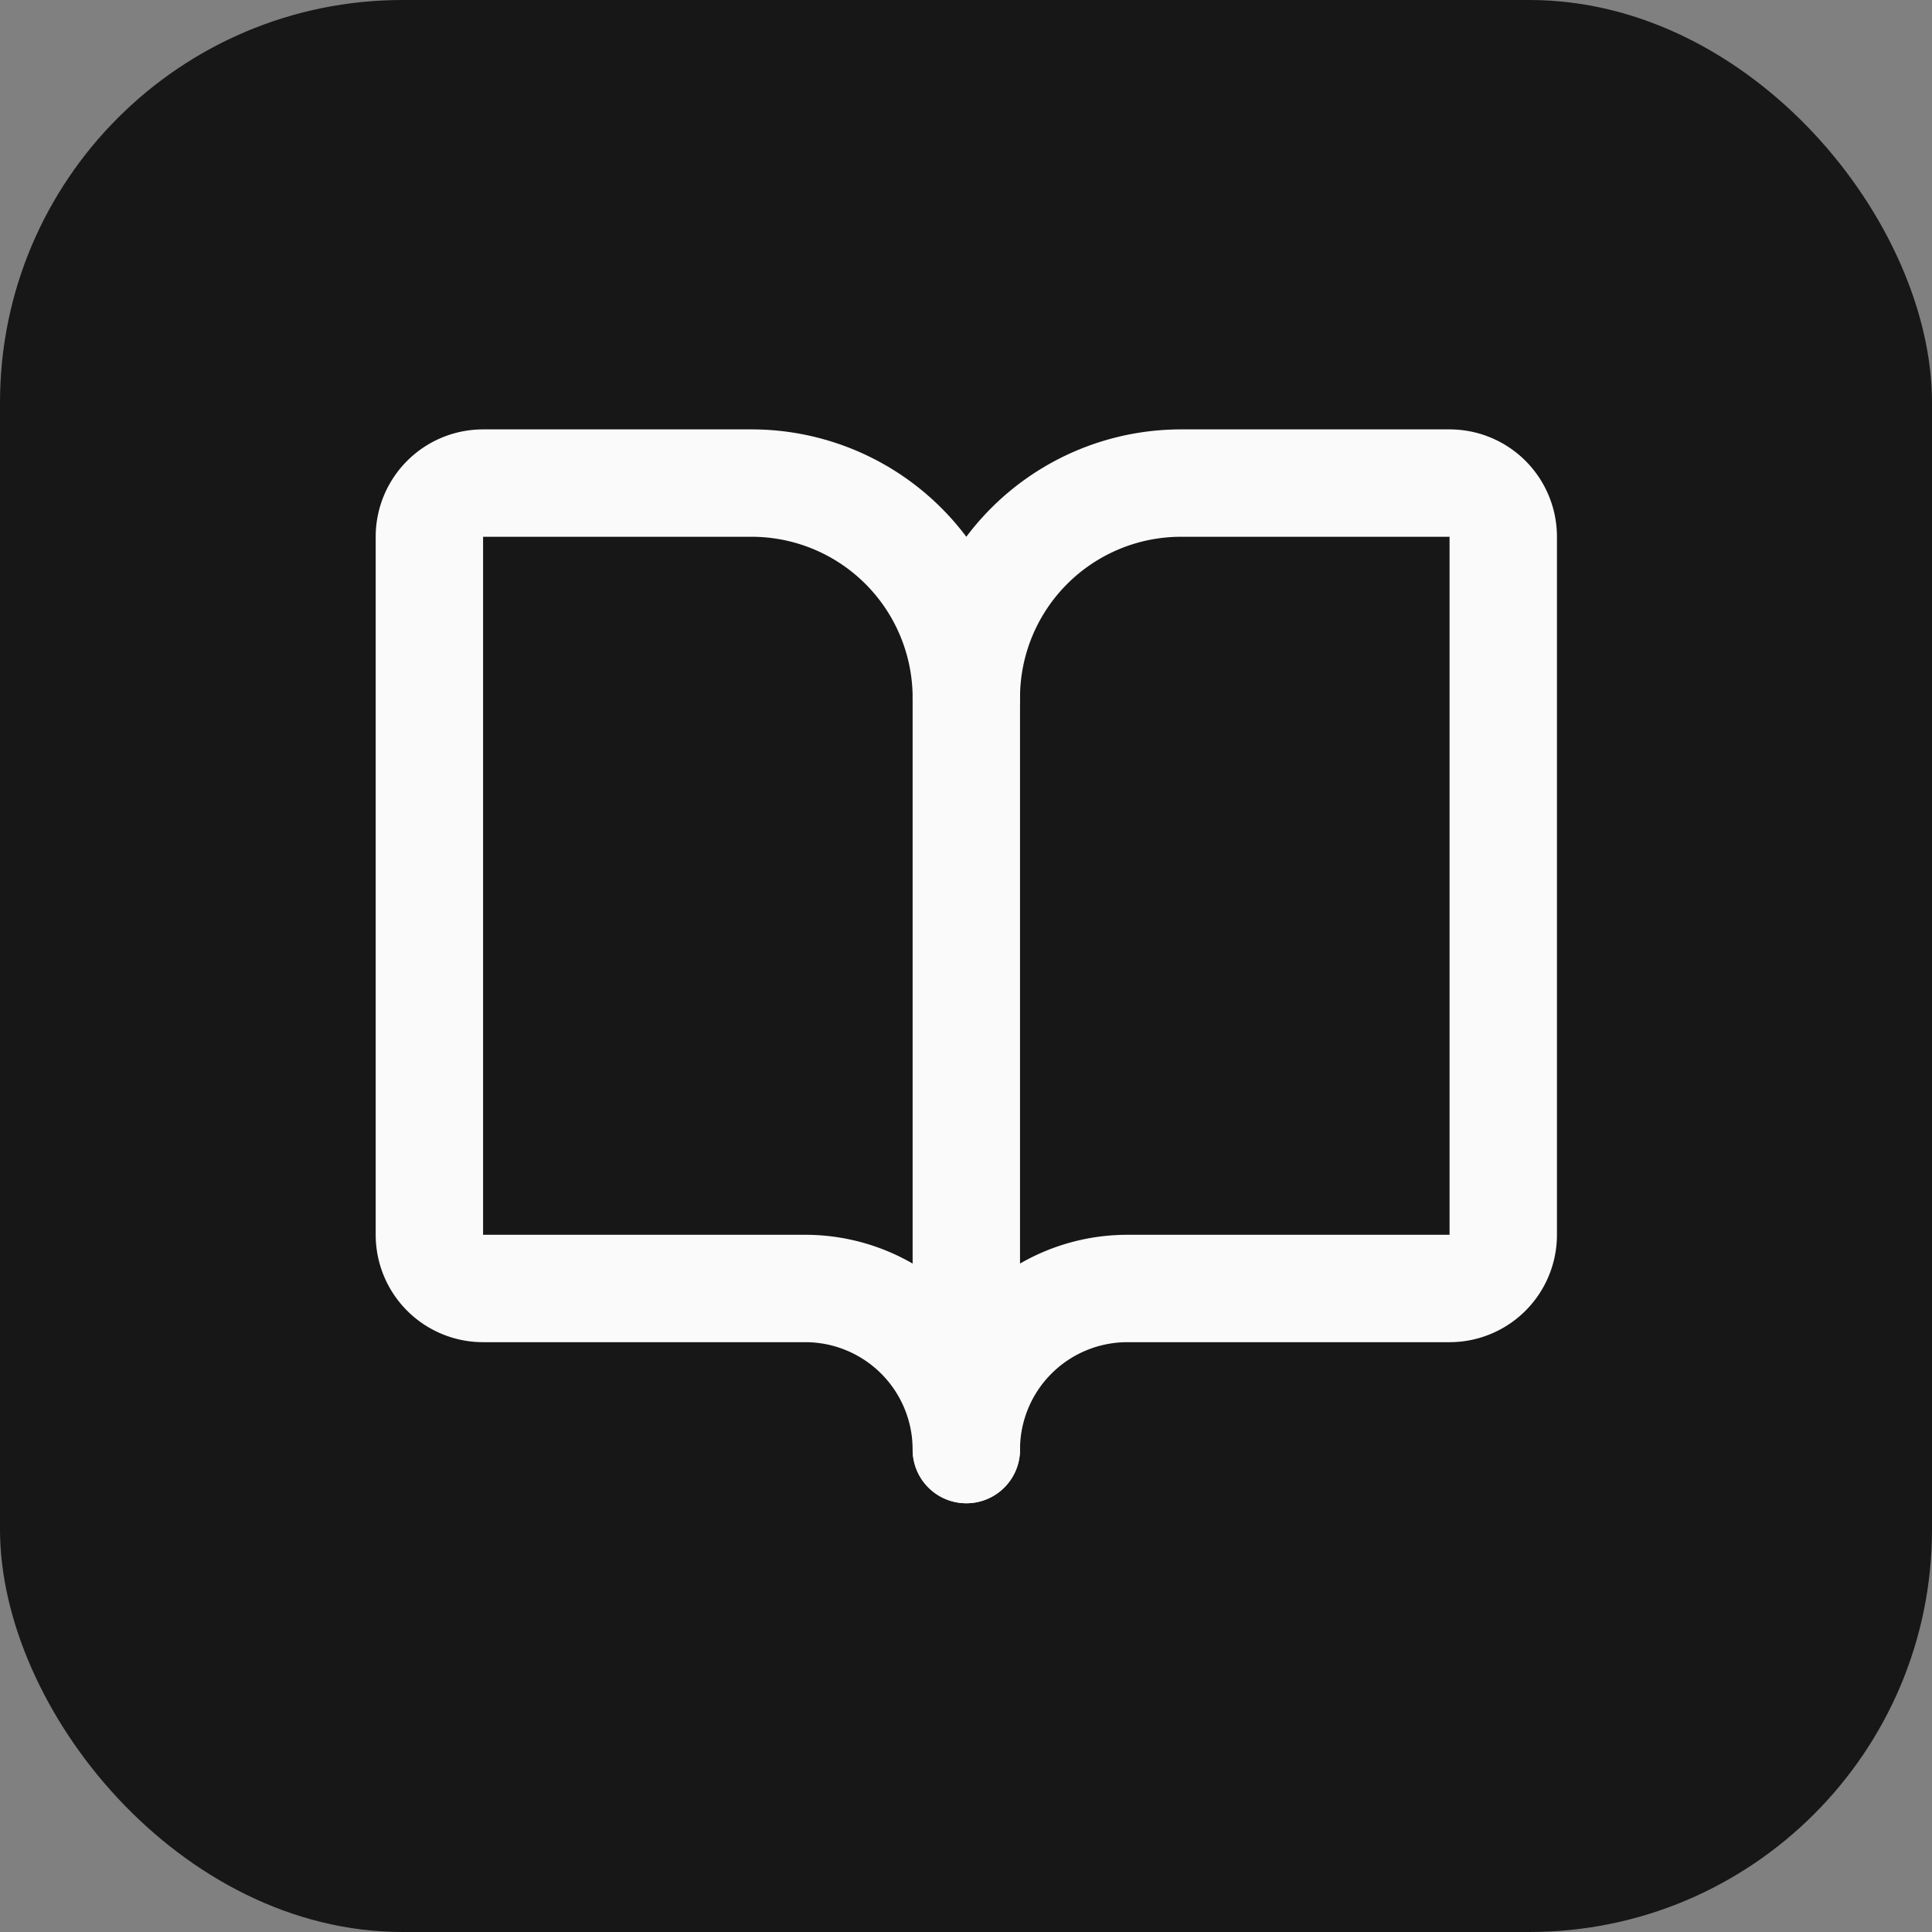
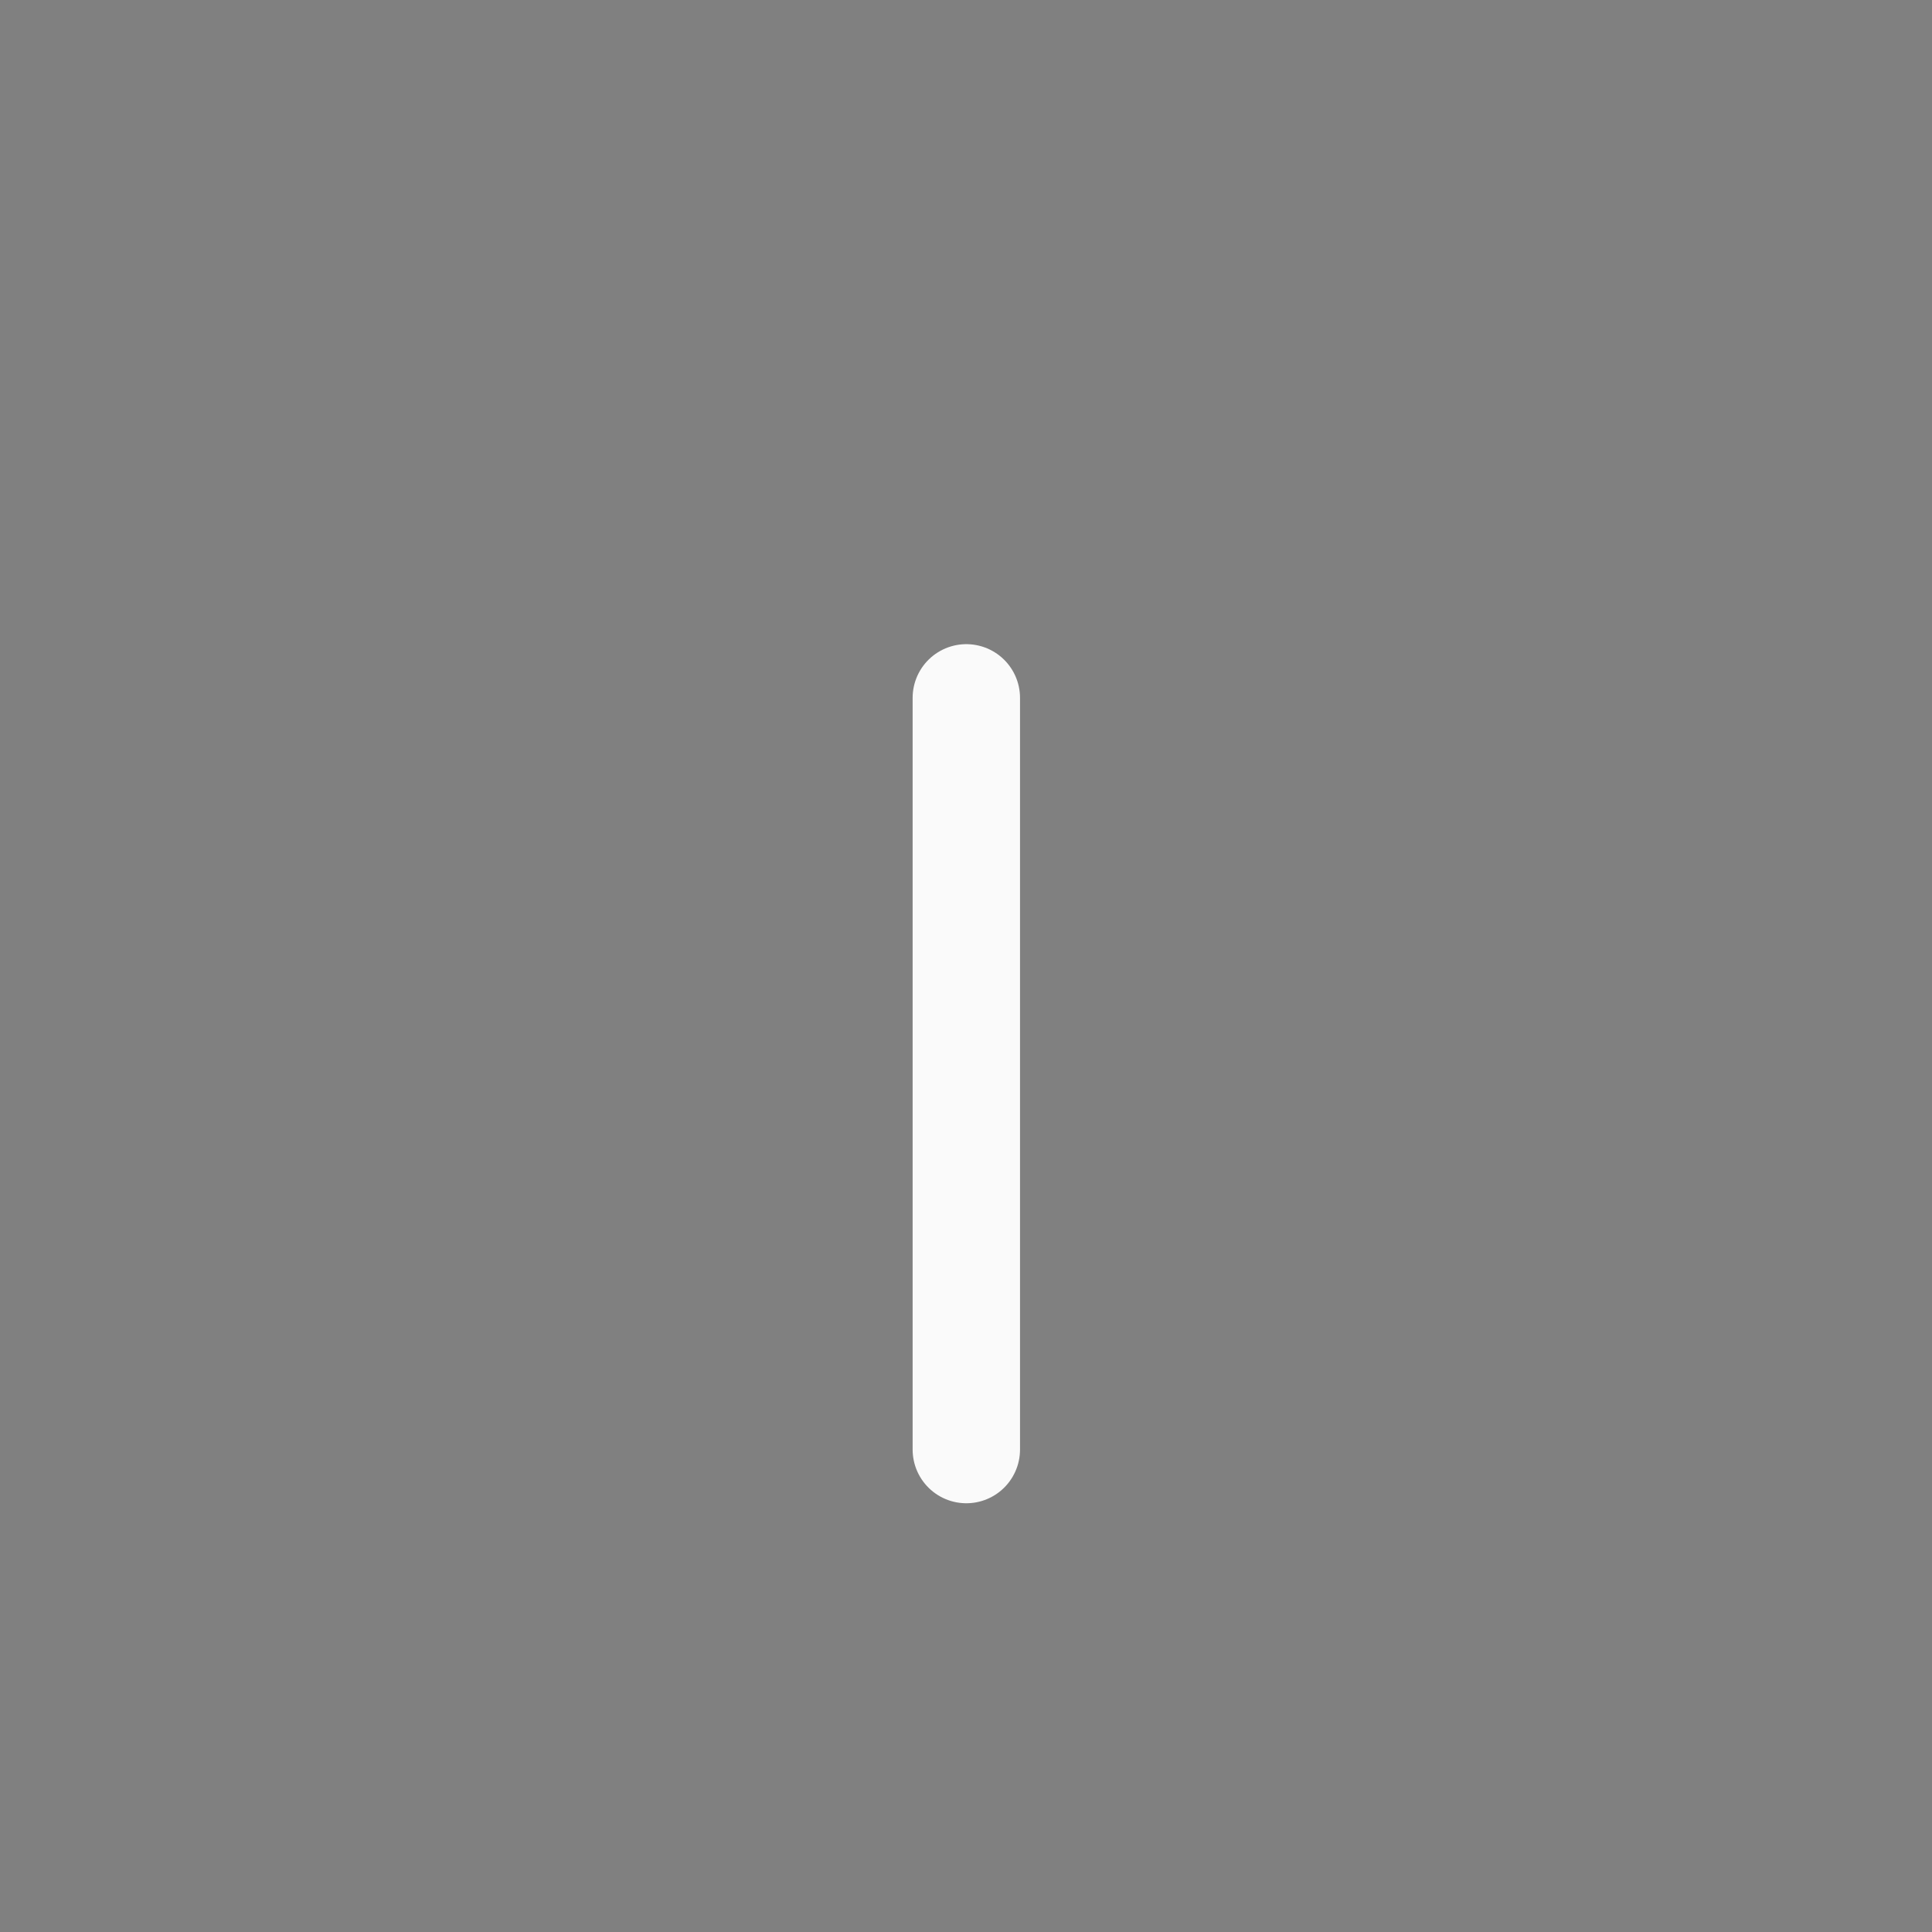
<svg xmlns="http://www.w3.org/2000/svg" width="32" height="32" viewBox="0 0 24 24" fill="none">
  <rect x="0" y="0" width="24" height="24" fill="#808080" stroke="none" />
-   <rect width="24" height="24" rx="5" fill="#171717" />
  <g transform="translate(4,4) scale(0.667)">
    <path d="M12 7v14" stroke="#fafafa" stroke-width="2" stroke-linecap="round" stroke-linejoin="round" />
-     <path d="M3 18a1 1 0 0 1-1-1V4a1 1 0 0 1 1-1h5a4 4 0 0 1 4 4 4 4 0 0 1 4-4h5a1 1 0 0 1 1 1v13a1 1 0 0 1-1 1h-6a3 3 0 0 0-3 3 3 3 0 0 0-3-3z" stroke="#fafafa" stroke-width="2" stroke-linecap="round" stroke-linejoin="round" />
  </g>
</svg>